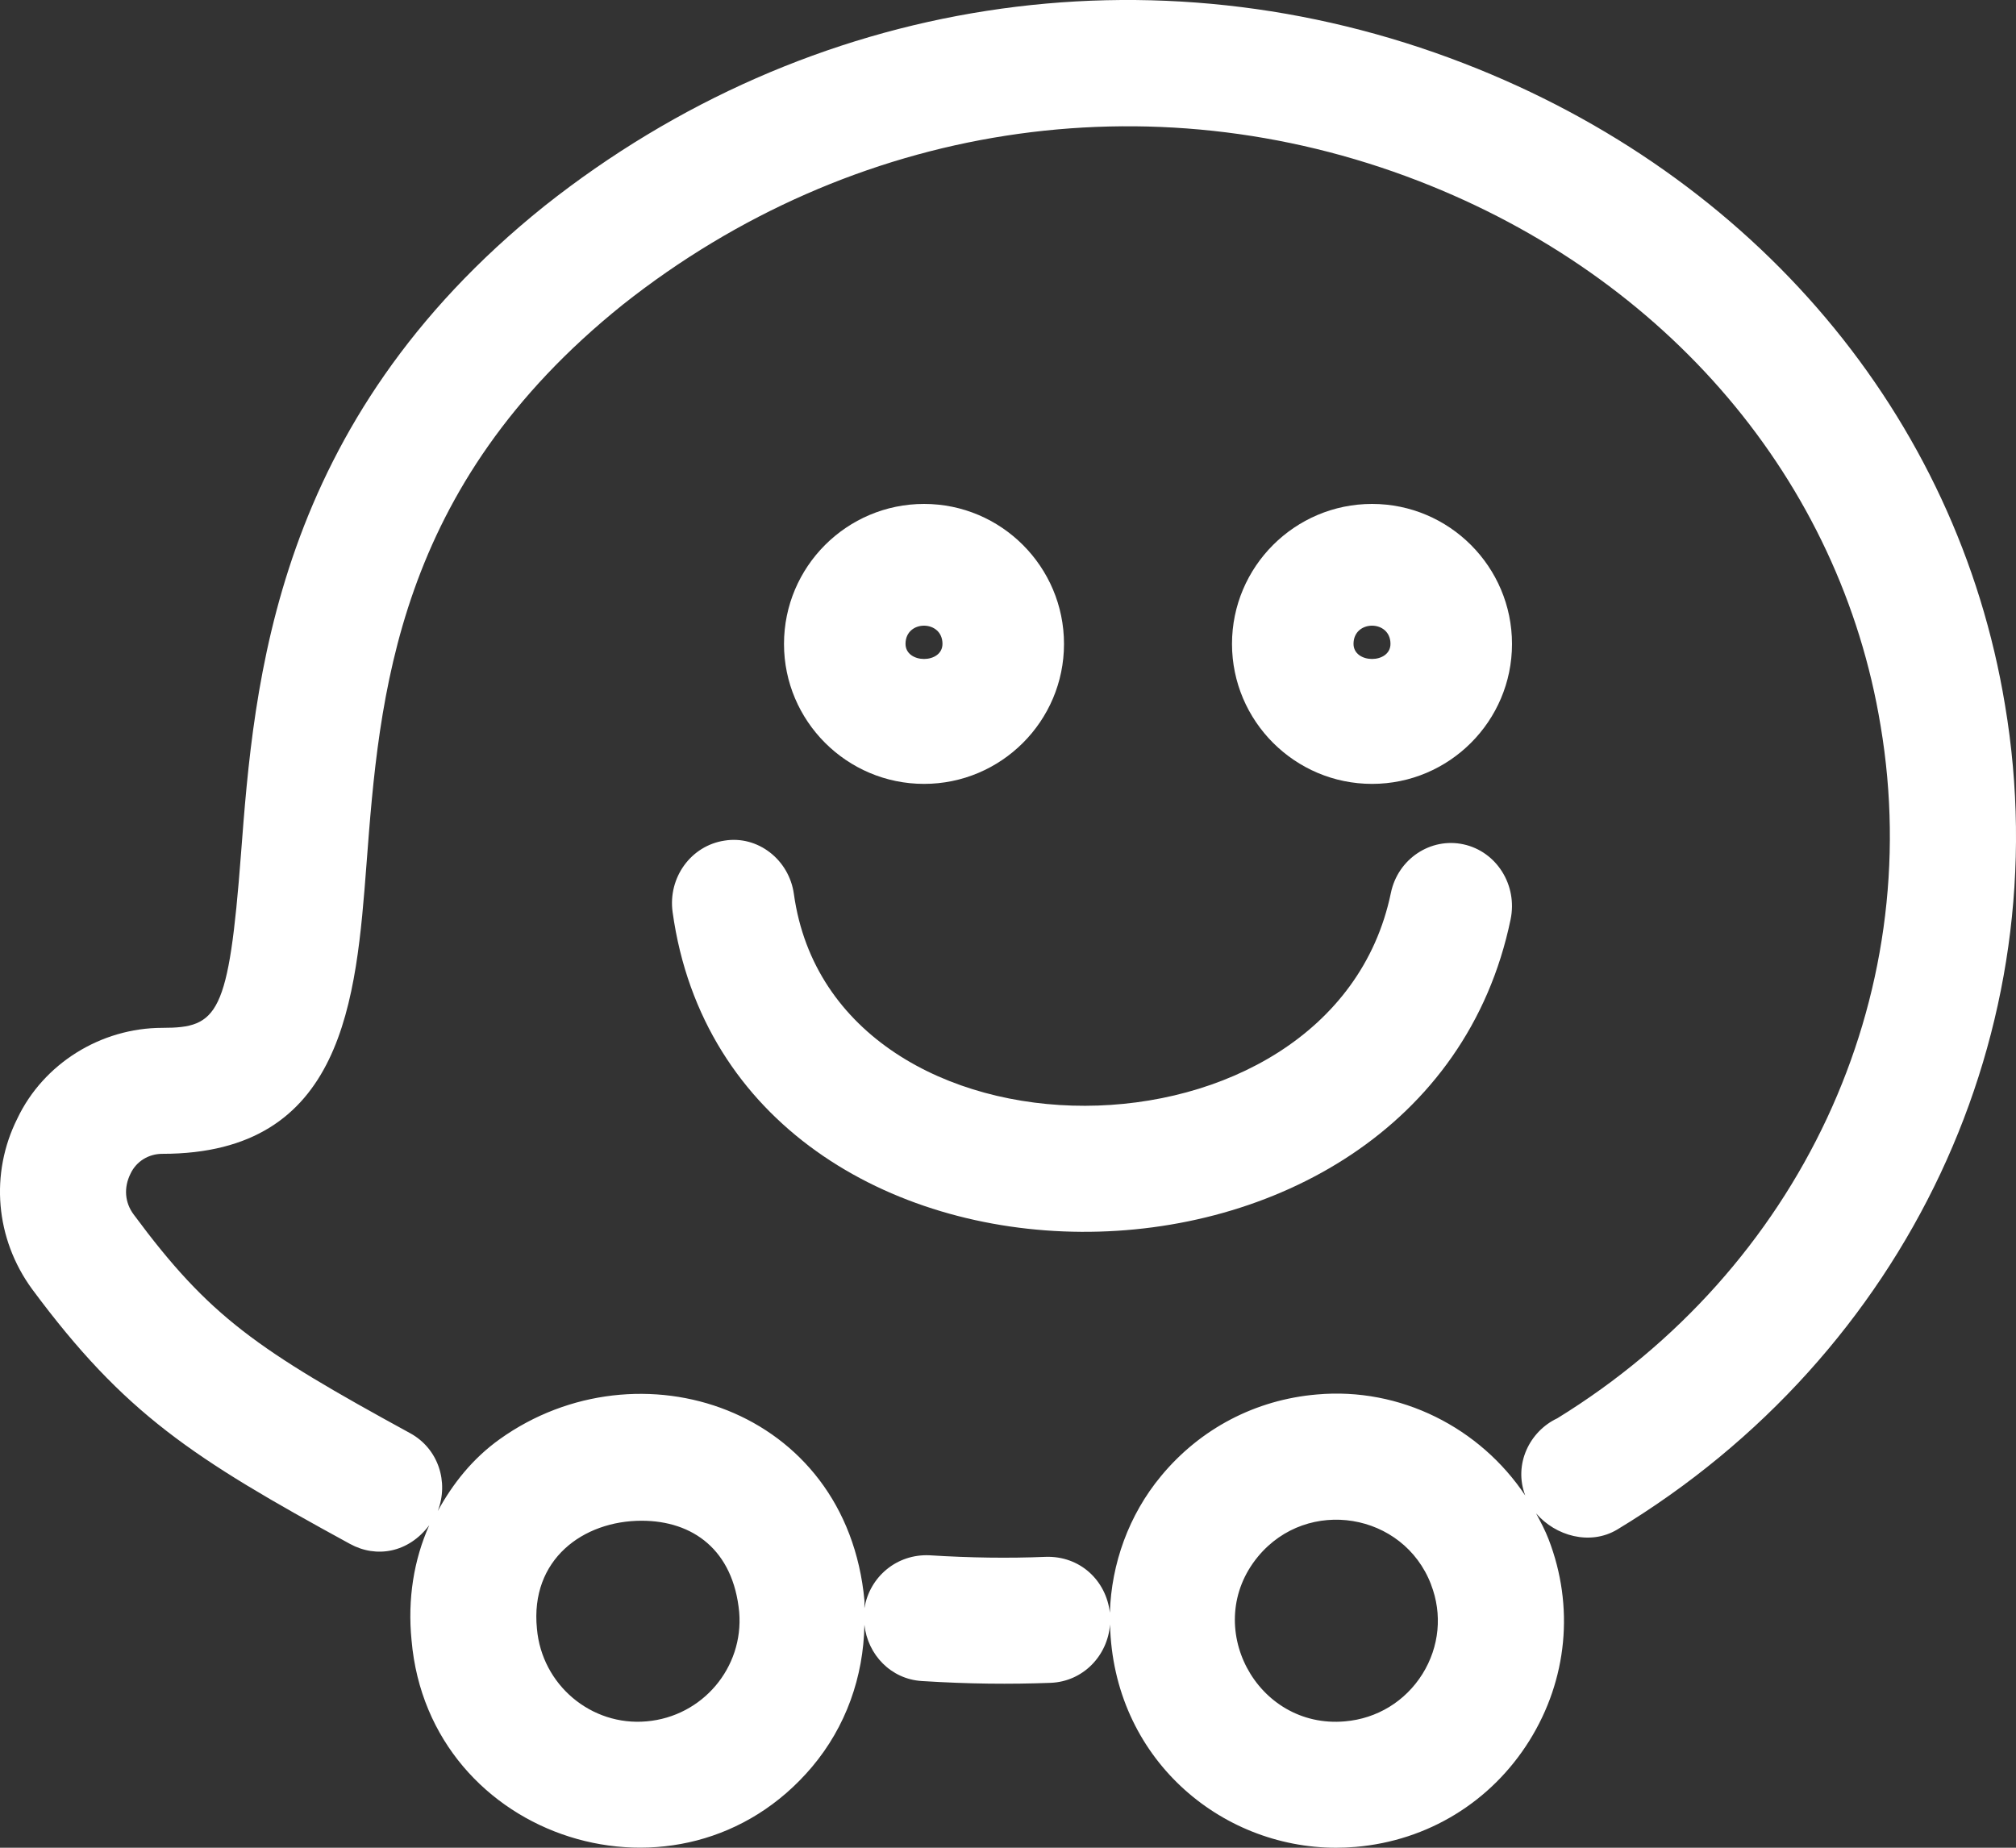
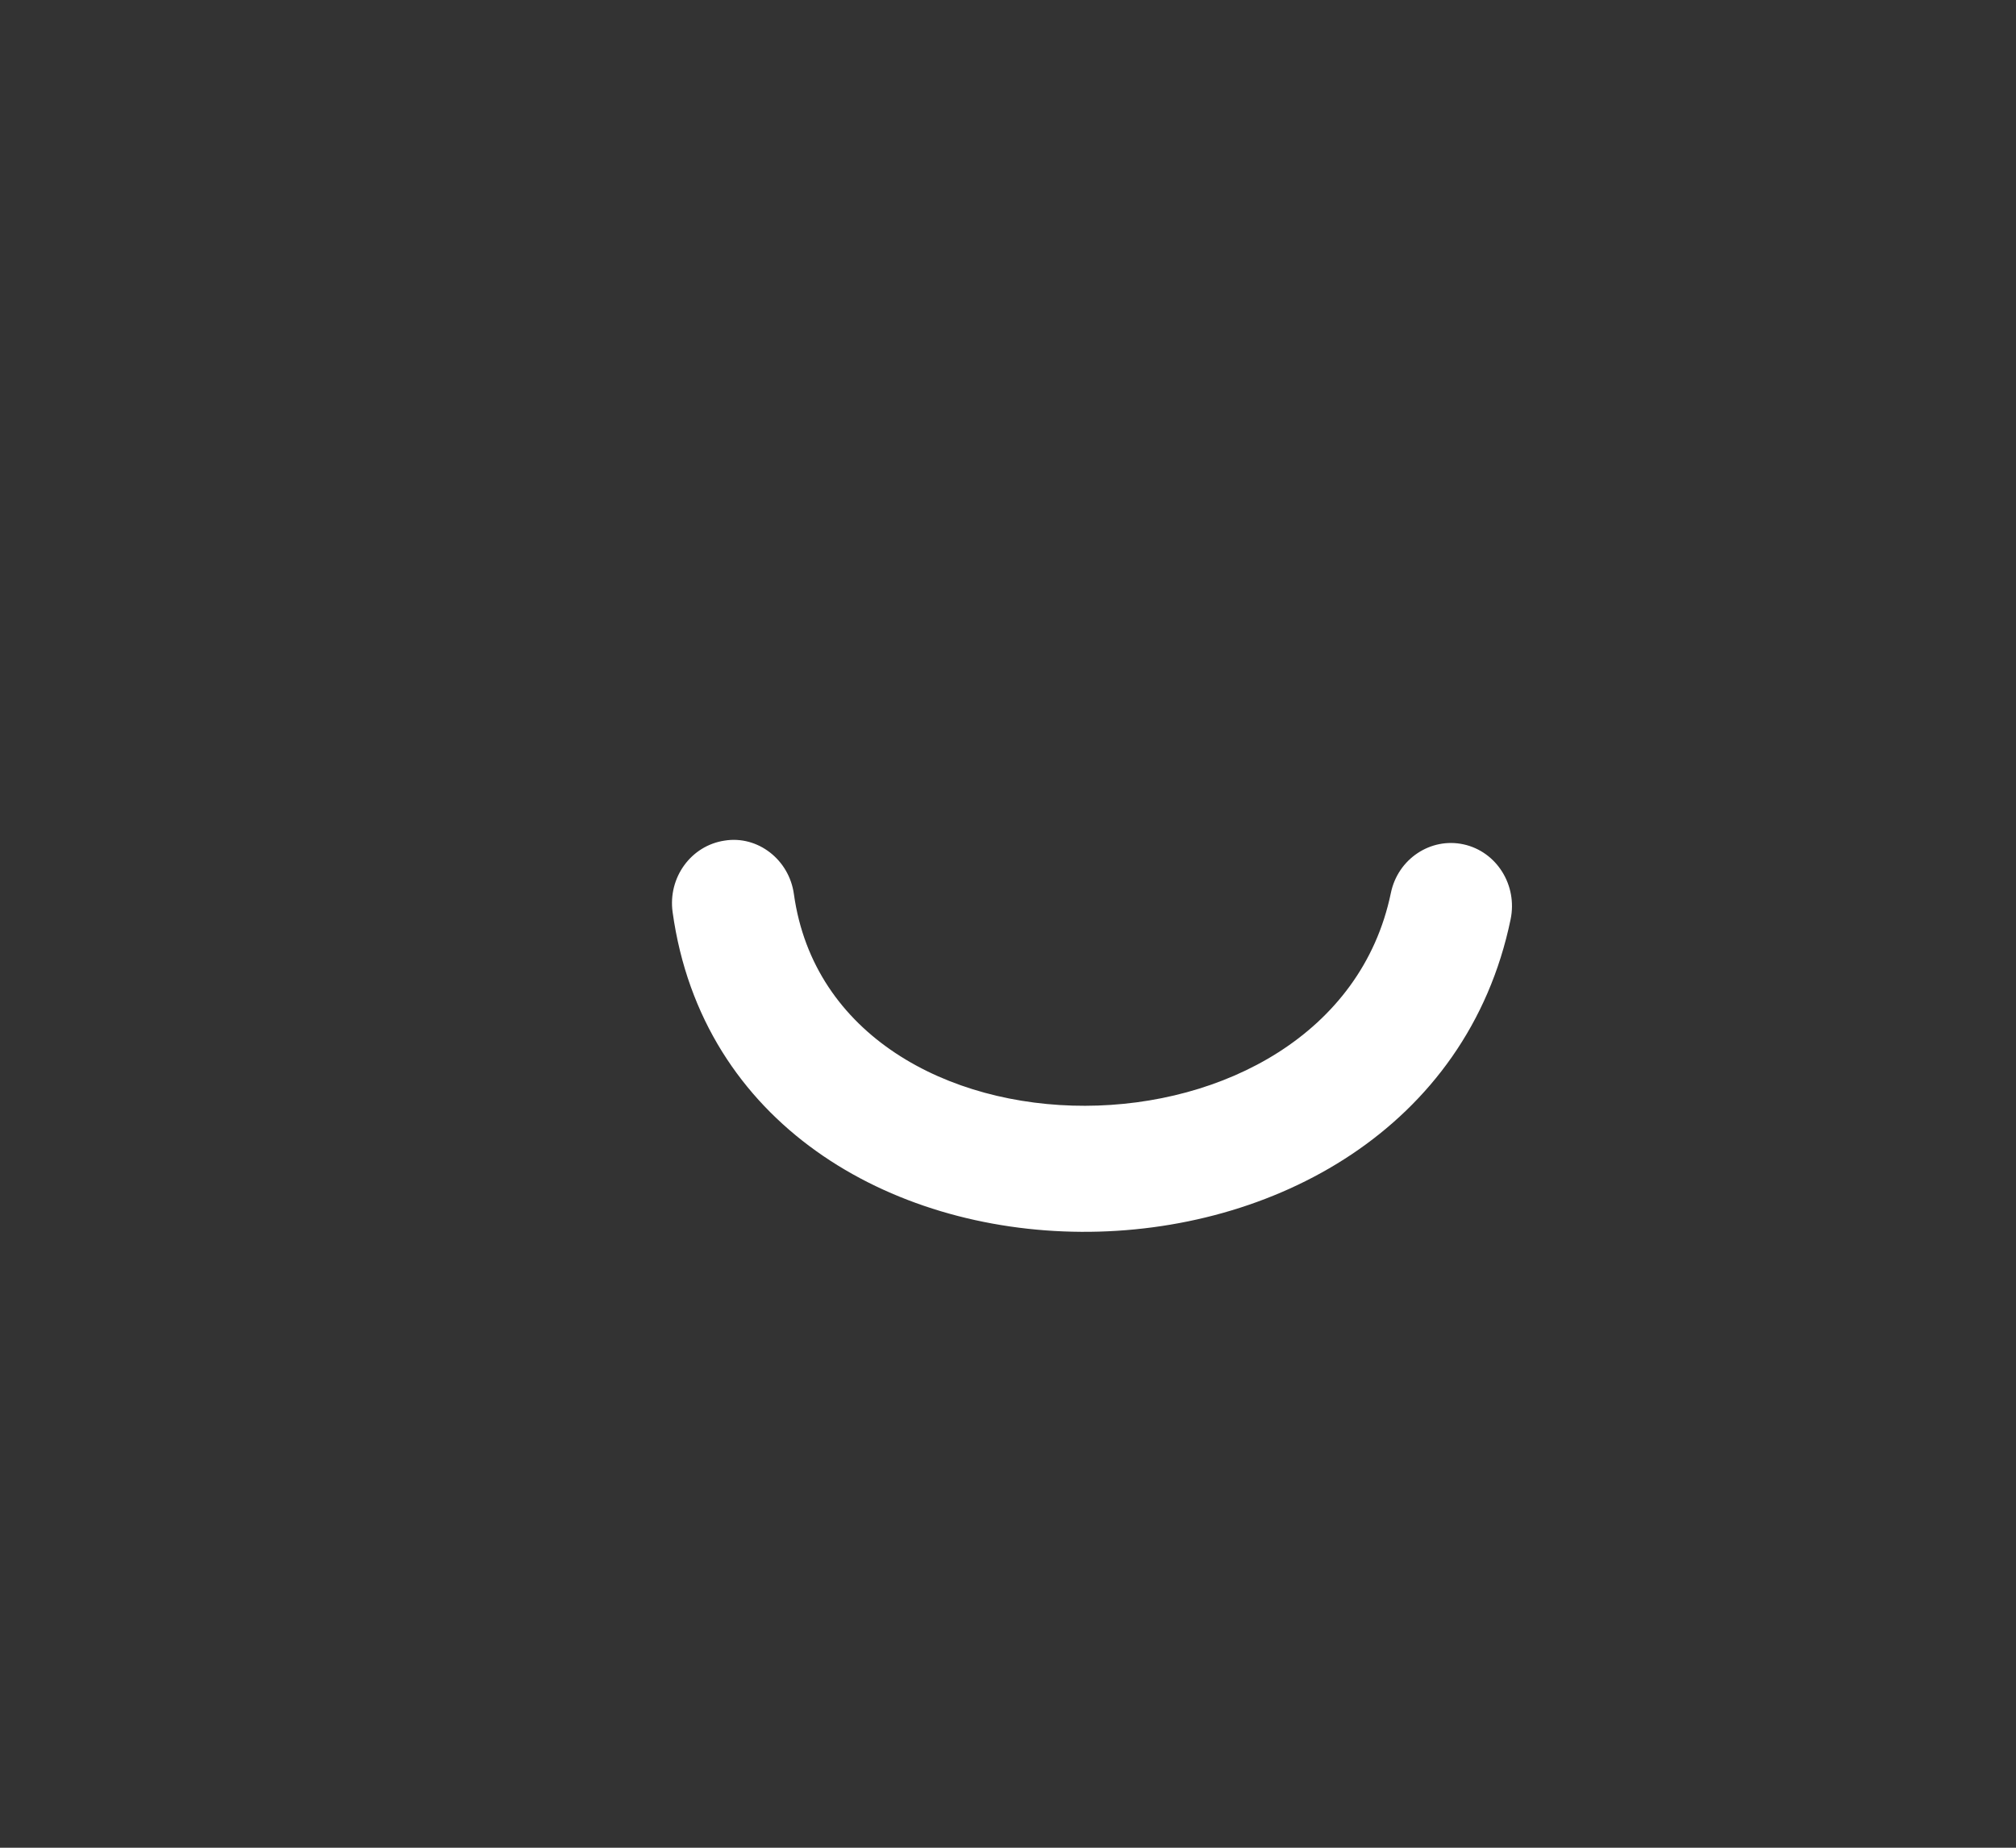
<svg xmlns="http://www.w3.org/2000/svg" width="36px" height="33px" viewBox="0 0 36 33" version="1.1">
  <rect x="0" y="0" width="36" height="33" fill="#333333" stroke="none" />
  <title>waze</title>
  <desc>Created with Sketch.</desc>
  <g id="Welcome" stroke="none" stroke-width="1" fill="none" fill-rule="evenodd">
    <g id="Desktop-2" transform="translate(-956, -2525)" fill="#FFFFFF" fill-rule="nonzero">
      <g id="footers" transform="translate(-7, 2407)">
        <g id="waze" transform="translate(963, 118)">
          <path d="M26.135,15.08 C25.55,14.952 24.963,15.337 24.837,15.948 C23.789,21.002 14.882,21.023 14.177,15.97 C14.093,15.352 13.53,14.917 12.939,15.013 C12.341,15.102 11.925,15.672 12.011,16.291 C13.063,23.865 25.426,23.898 26.975,16.42 C27.102,15.809 26.726,15.209 26.135,15.08 L26.135,15.08 Z" id="Path" />
-           <path d="M24.501,14 C25.879,14 27,12.879 27,11.501 C27,10.122 25.879,9 24.501,9 C23.122,9 22,10.121 22,11.501 C22.001,12.878 23.122,14 24.501,14 L24.501,14 Z M24.83,11.499 C24.83,11.86 24.17,11.858 24.17,11.499 C24.171,11.066 24.83,11.066 24.83,11.499 Z" id="Shape" />
-           <path d="M16.501,14 C17.879,14 19,12.879 19,11.501 C19,10.122 17.879,9 16.501,9 C15.122,9 14,10.121 14,11.501 C14,12.878 15.122,14 16.501,14 L16.501,14 Z M16.83,11.499 C16.83,11.86 16.17,11.858 16.17,11.499 C16.17,11.066 16.83,11.066 16.83,11.499 Z" id="Shape" />
-           <path d="M26.142,1.132 C20.584,-1.02 14.45,-0.068 9.723,3.679 C4.891,7.554 4.537,12.189 4.303,15.256 C4.084,18.128 3.891,18.357 2.901,18.357 C1.796,18.357 0.774,19 0.311,19.974 C-0.183,20.958 -0.084,22.124 0.573,23.023 C2.221,25.248 3.438,26.039 6.25,27.574 C6.721,27.832 7.294,27.733 7.665,27.24 C7.39,27.858 7.276,28.557 7.349,29.294 C7.659,32.881 12.174,34.31 14.5,31.557 C15.107,30.836 15.419,29.948 15.436,29.019 C15.494,29.553 15.91,29.99 16.463,30.023 C17.306,30.076 18.033,30.082 18.762,30.055 C19.339,30.032 19.779,29.574 19.822,29.012 C19.878,31.391 21.782,33 23.858,33 C23.975,33 24.092,32.995 24.209,32.985 C25.494,32.875 26.625,32.184 27.309,31.09 C27.99,30 28.116,28.689 27.654,27.492 C27.592,27.33 27.511,27.18 27.431,27.029 C27.777,27.432 28.393,27.607 28.878,27.318 C34.062,24.185 36.78,18.403 35.804,12.593 C34.953,7.428 31.342,3.144 26.142,1.132 Z M11.547,30.743 C10.558,30.832 9.675,30.092 9.588,29.087 C9.464,27.849 10.416,27.16 11.457,27.16 C12.372,27.16 13.095,27.681 13.2,28.793 C13.282,29.784 12.544,30.656 11.547,30.743 L11.547,30.743 Z M25.401,29.897 C25.095,30.385 24.591,30.694 24.017,30.743 C22.435,30.884 21.448,29.028 22.465,27.799 C23.351,26.729 25.062,27.014 25.554,28.297 L25.554,28.299 C25.76,28.83 25.703,29.412 25.401,29.897 L25.401,29.897 Z M27.808,25.331 C27.315,25.562 27.023,26.152 27.237,26.71 C26.429,25.497 25.004,24.771 23.515,24.905 C22.421,24.998 21.433,25.515 20.733,26.362 C20.155,27.058 19.846,27.93 19.819,28.803 C19.753,28.225 19.284,27.784 18.671,27.805 C18.009,27.832 17.33,27.823 16.598,27.777 C16.013,27.751 15.529,28.161 15.436,28.721 C15.433,28.679 15.44,28.637 15.437,28.595 C15.437,28.593 15.437,28.592 15.437,28.589 C15.119,25.139 11.397,23.935 8.924,25.703 C8.441,26.048 8.087,26.495 7.817,26.987 C8.018,26.468 7.827,25.873 7.327,25.598 C4.584,24.099 3.741,23.52 2.385,21.688 C2.229,21.476 2.206,21.212 2.331,20.961 C2.434,20.742 2.653,20.607 2.899,20.607 C6.149,20.607 6.359,17.855 6.545,15.428 C6.773,12.43 7.058,8.701 11.124,5.439 C15.217,2.199 20.529,1.374 25.329,3.231 C29.779,4.953 32.863,8.588 33.582,12.961 C34.401,17.824 32.137,22.666 27.808,25.331 L27.808,25.331 Z" id="Shape" />
        </g>
      </g>
    </g>
  </g>
</svg>